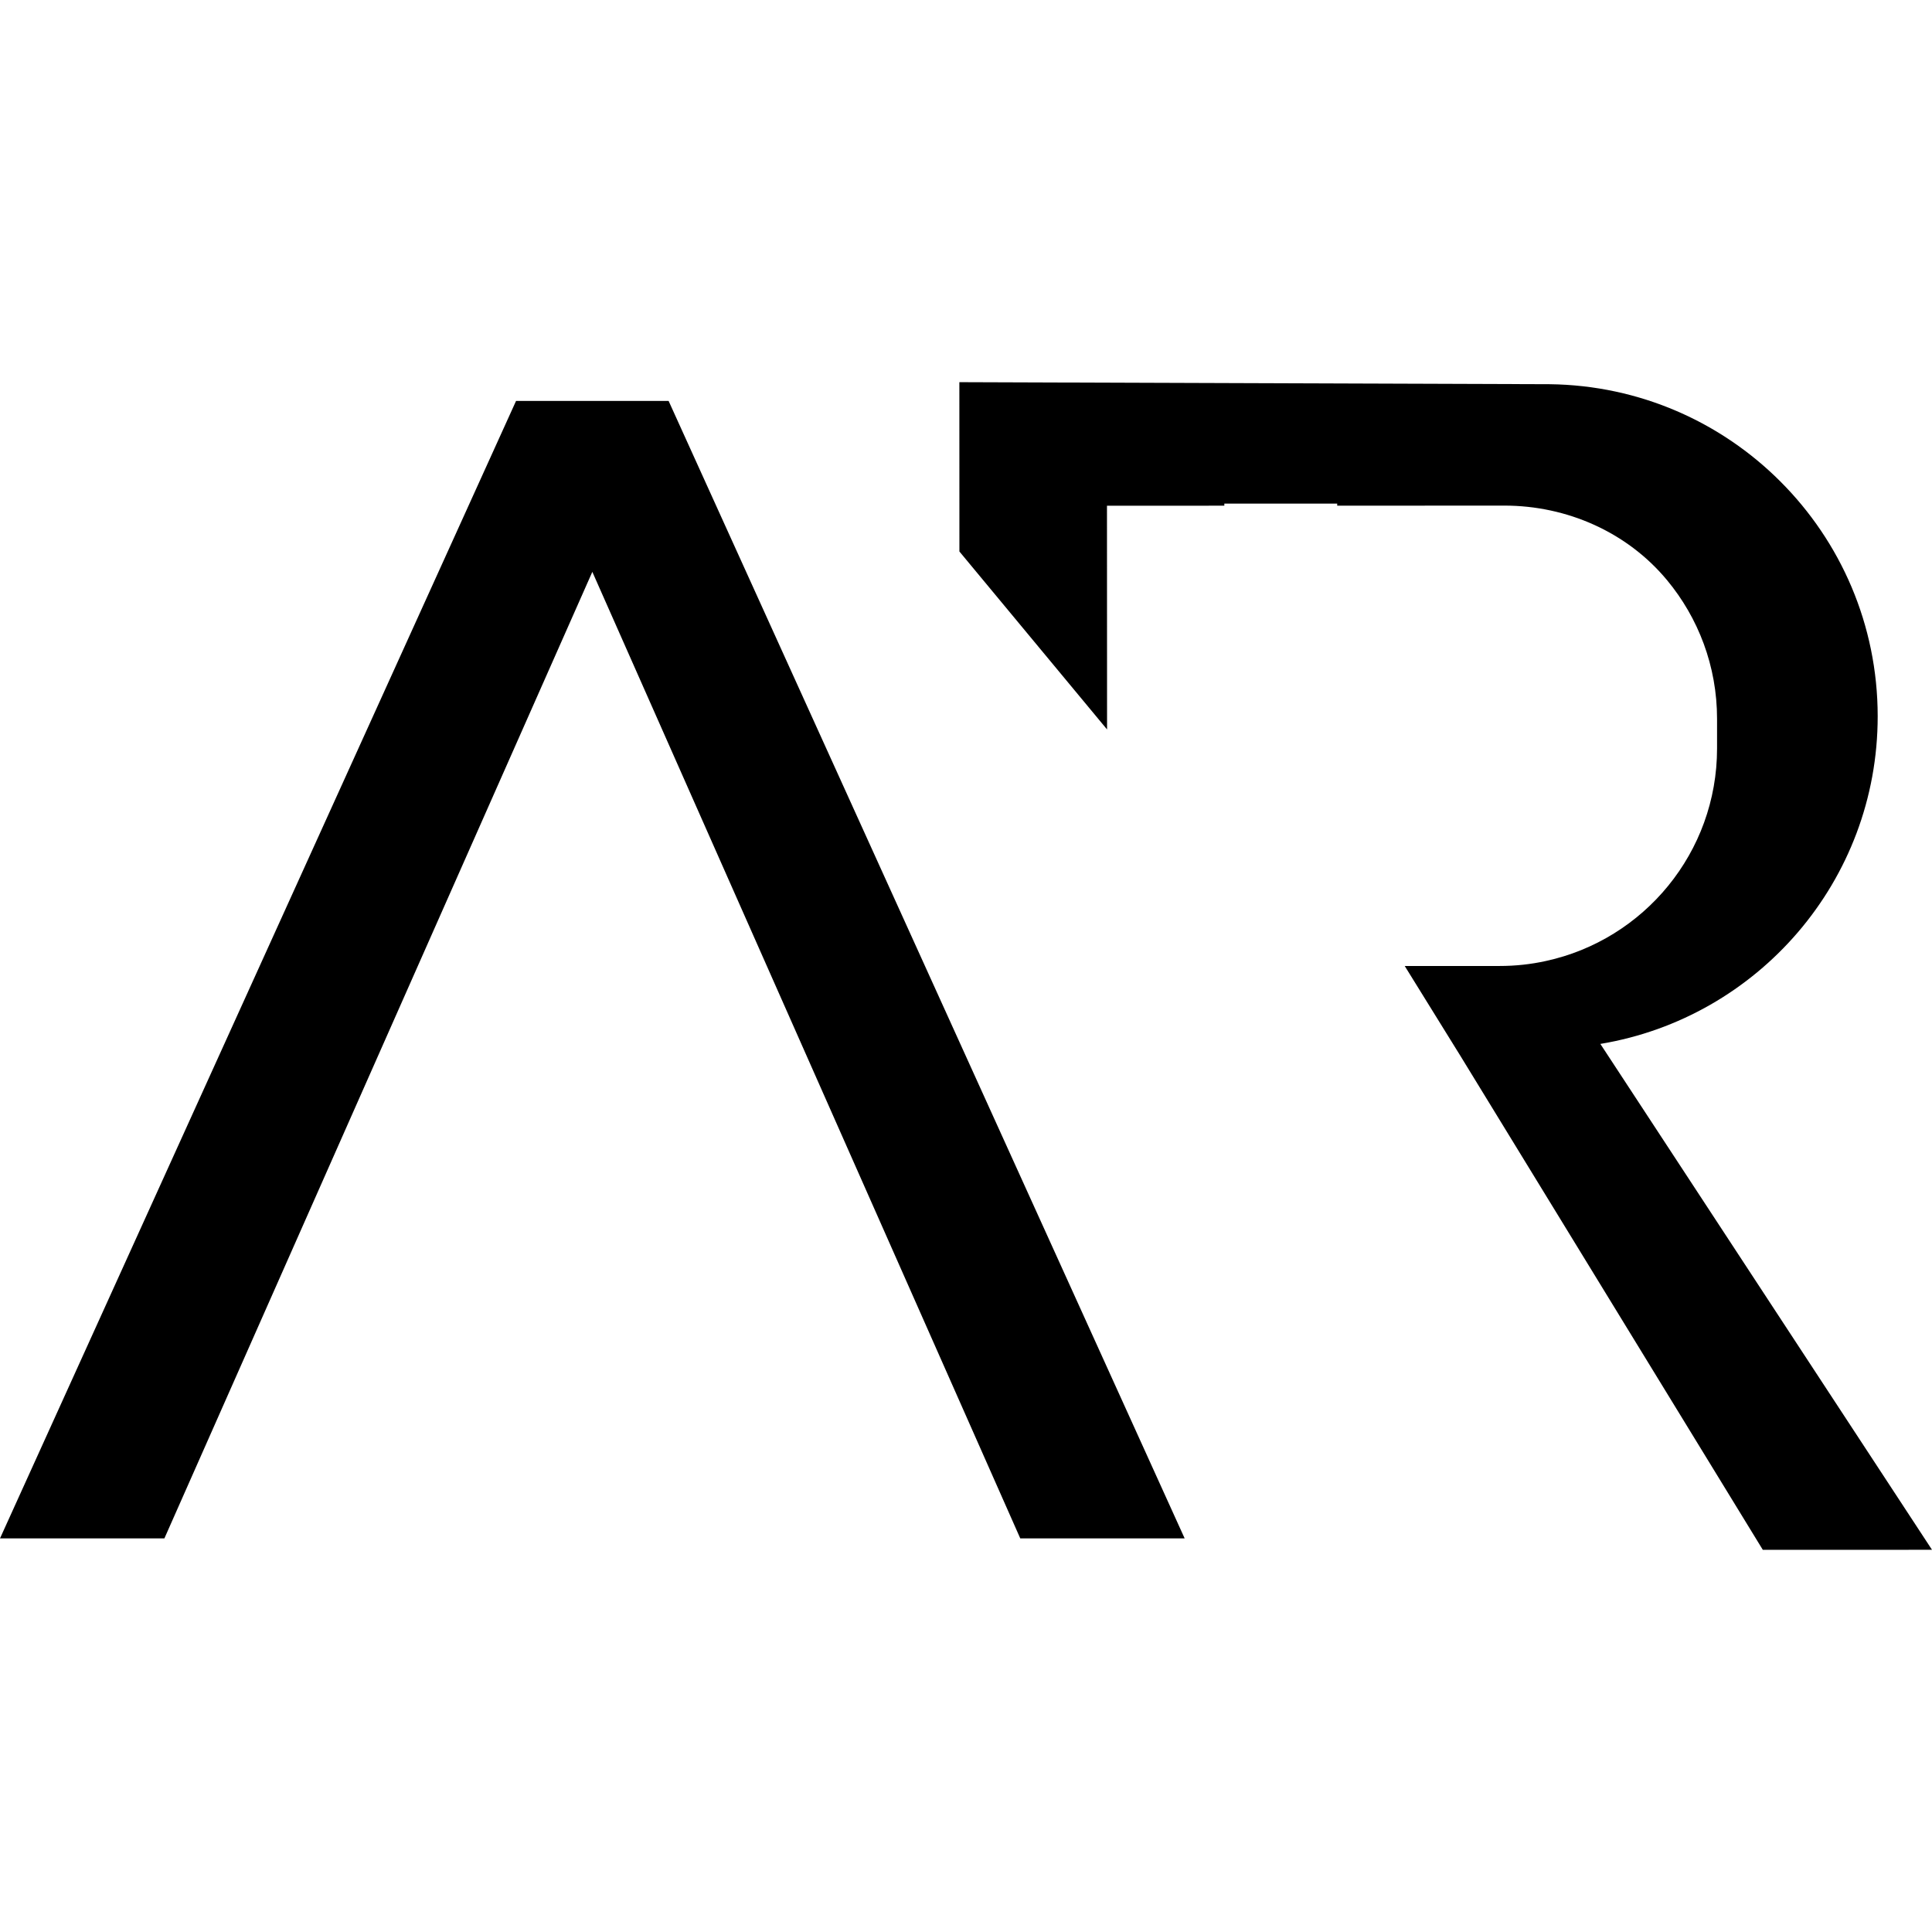
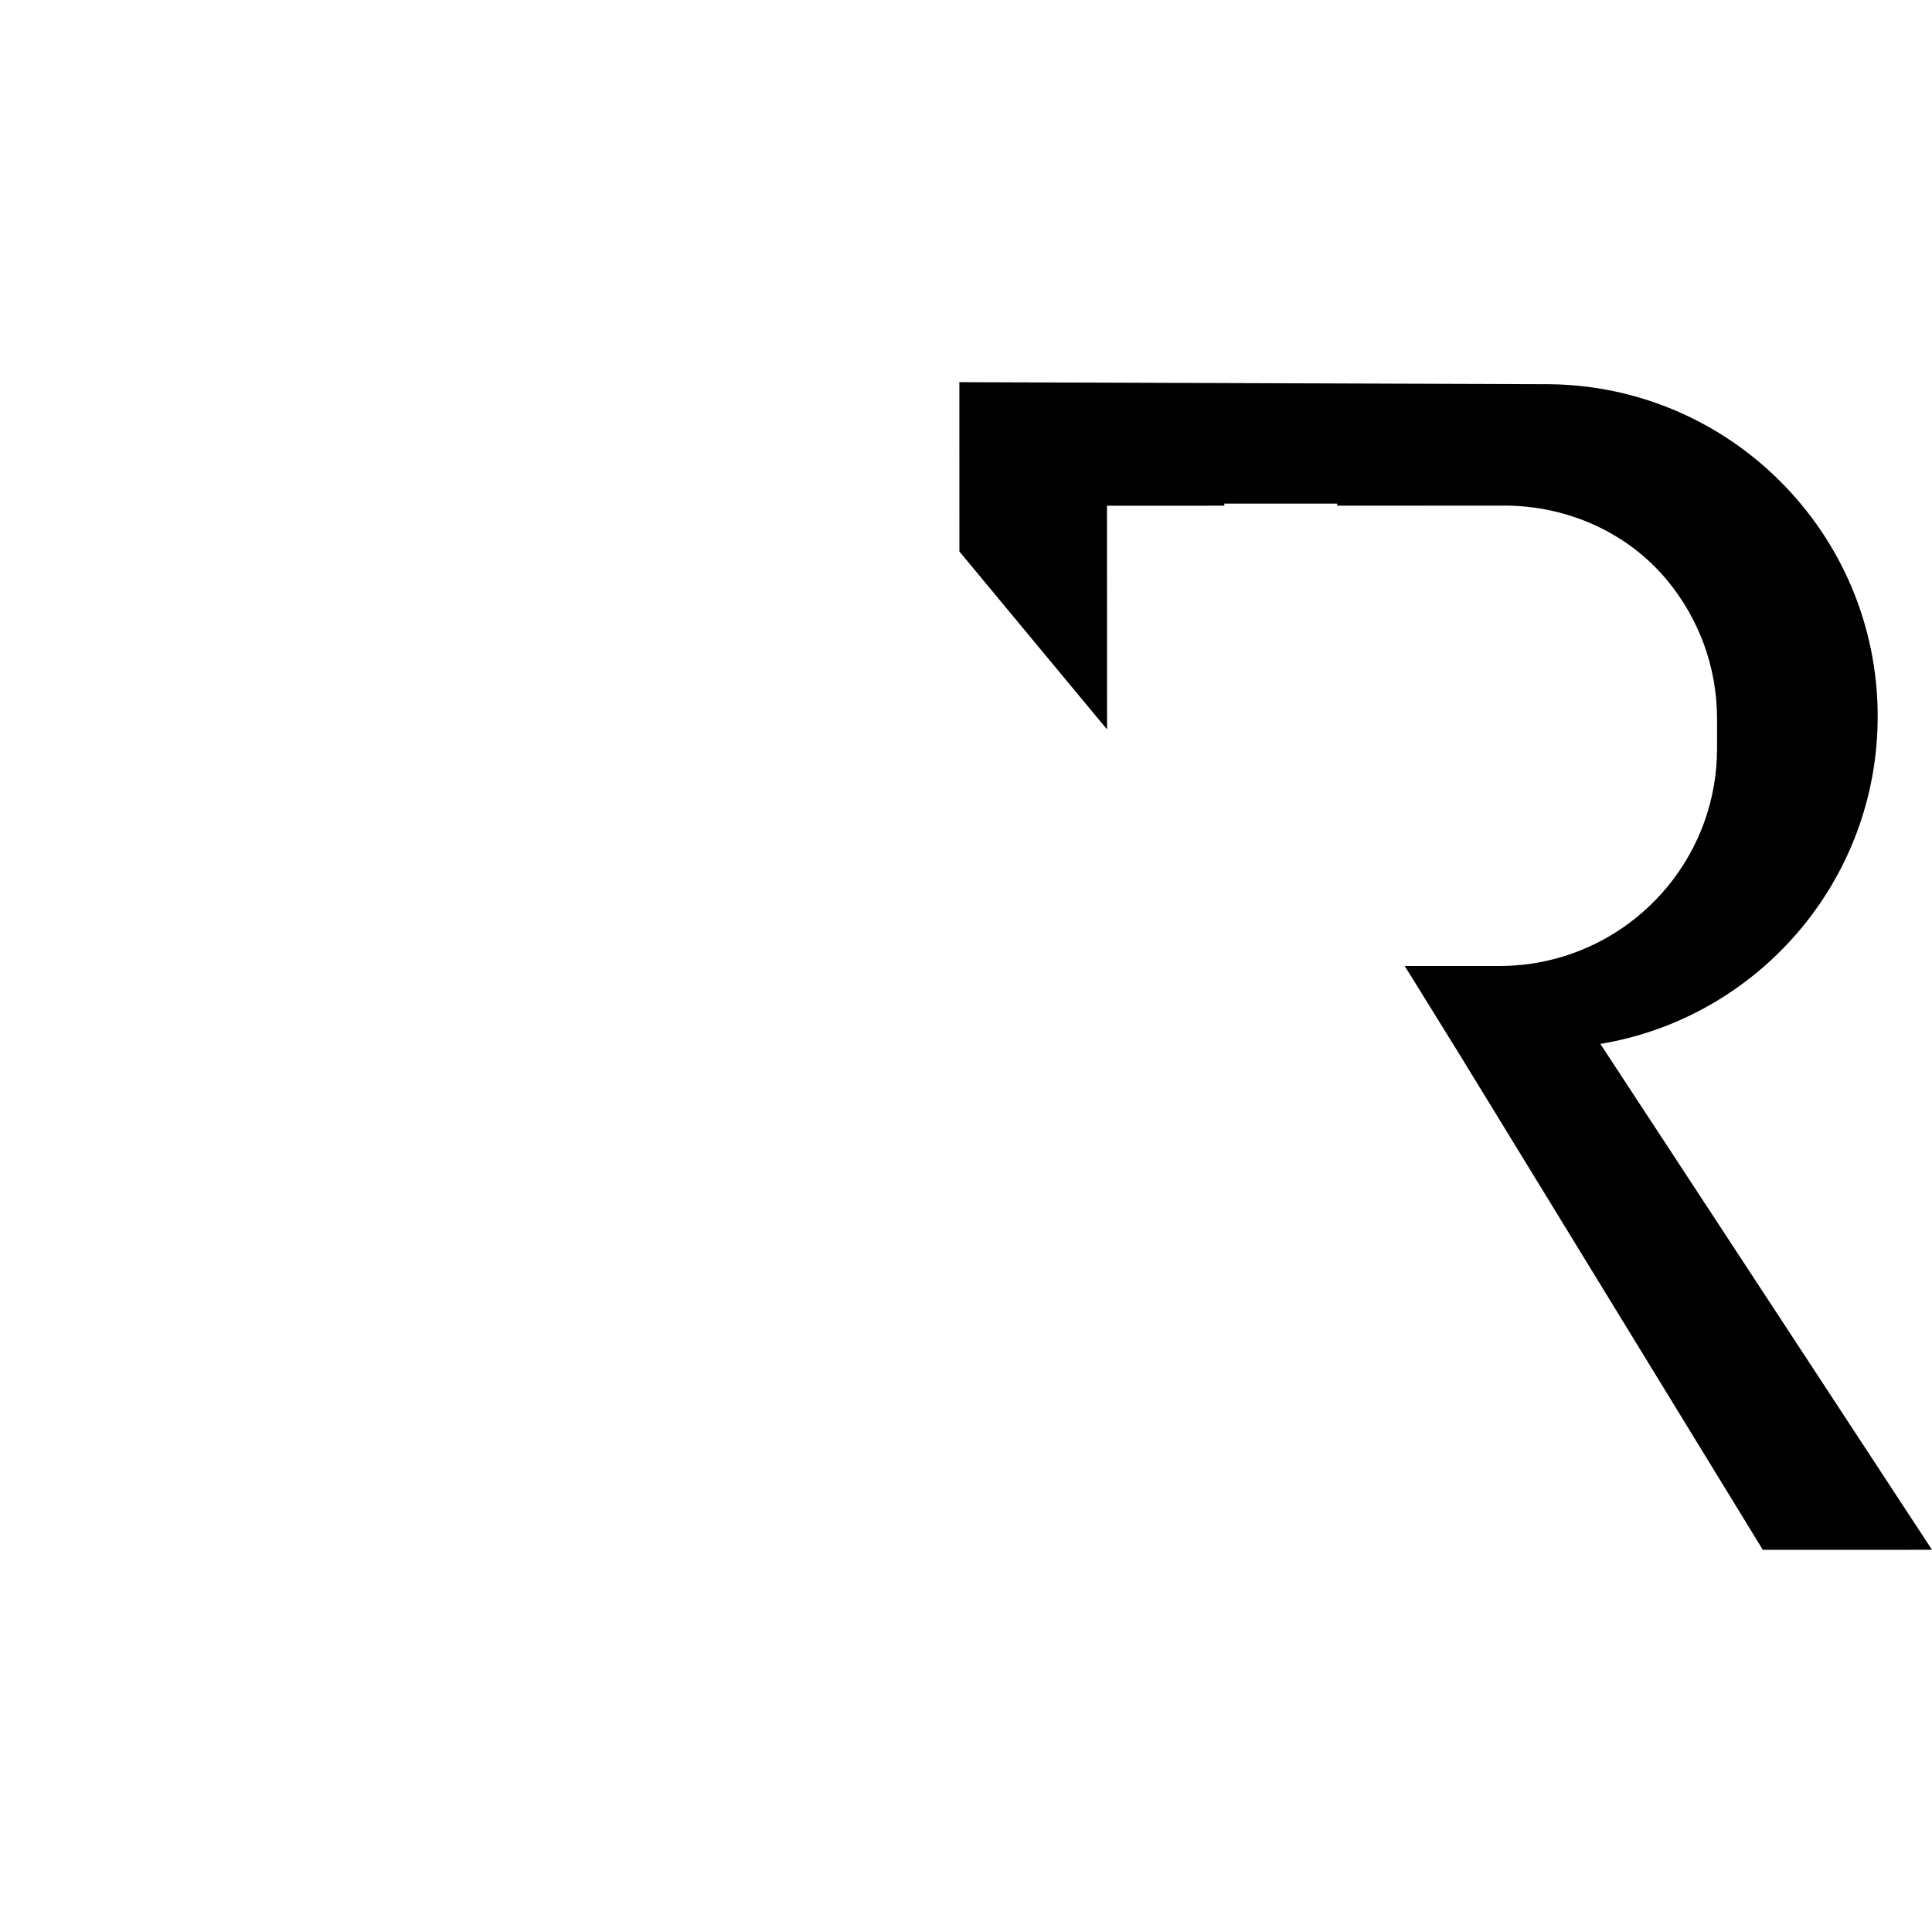
<svg xmlns="http://www.w3.org/2000/svg" id="a" viewBox="0 0 442 442">
-   <polygon points="152.827 91.72 118.198 91.72 118.063 91.72 0 351.953 37.609 351.953 135.513 130.827 233.416 351.953 271.025 351.953 152.962 91.72 152.827 91.72" />
  <path d="M367.476,240.88l-1.351-2.056h.01c36.006-5.979,63.449-37.267,63.44-74.961-.01-20.978-8.512-39.979-22.279-53.725-13.528-13.539-32.142-21.981-52.732-22.239l-135.083-.467.01,38.737,33.781,40.713-.02-51.182,26.848-.01v-.477h25.825v.477l38.24-.02c14.293,0,28.079,6.049,37.207,17.044,7.152,8.611,11.453,19.677,11.453,31.734v6.774c0,23.838-16.767,43.773-39.155,48.63-3.407.755-6.953,1.142-10.588,1.142h-21.713l11.691,18.872.785,1.262,69.449,113.44,38.707-.01-74.525-113.678Z" />
</svg>